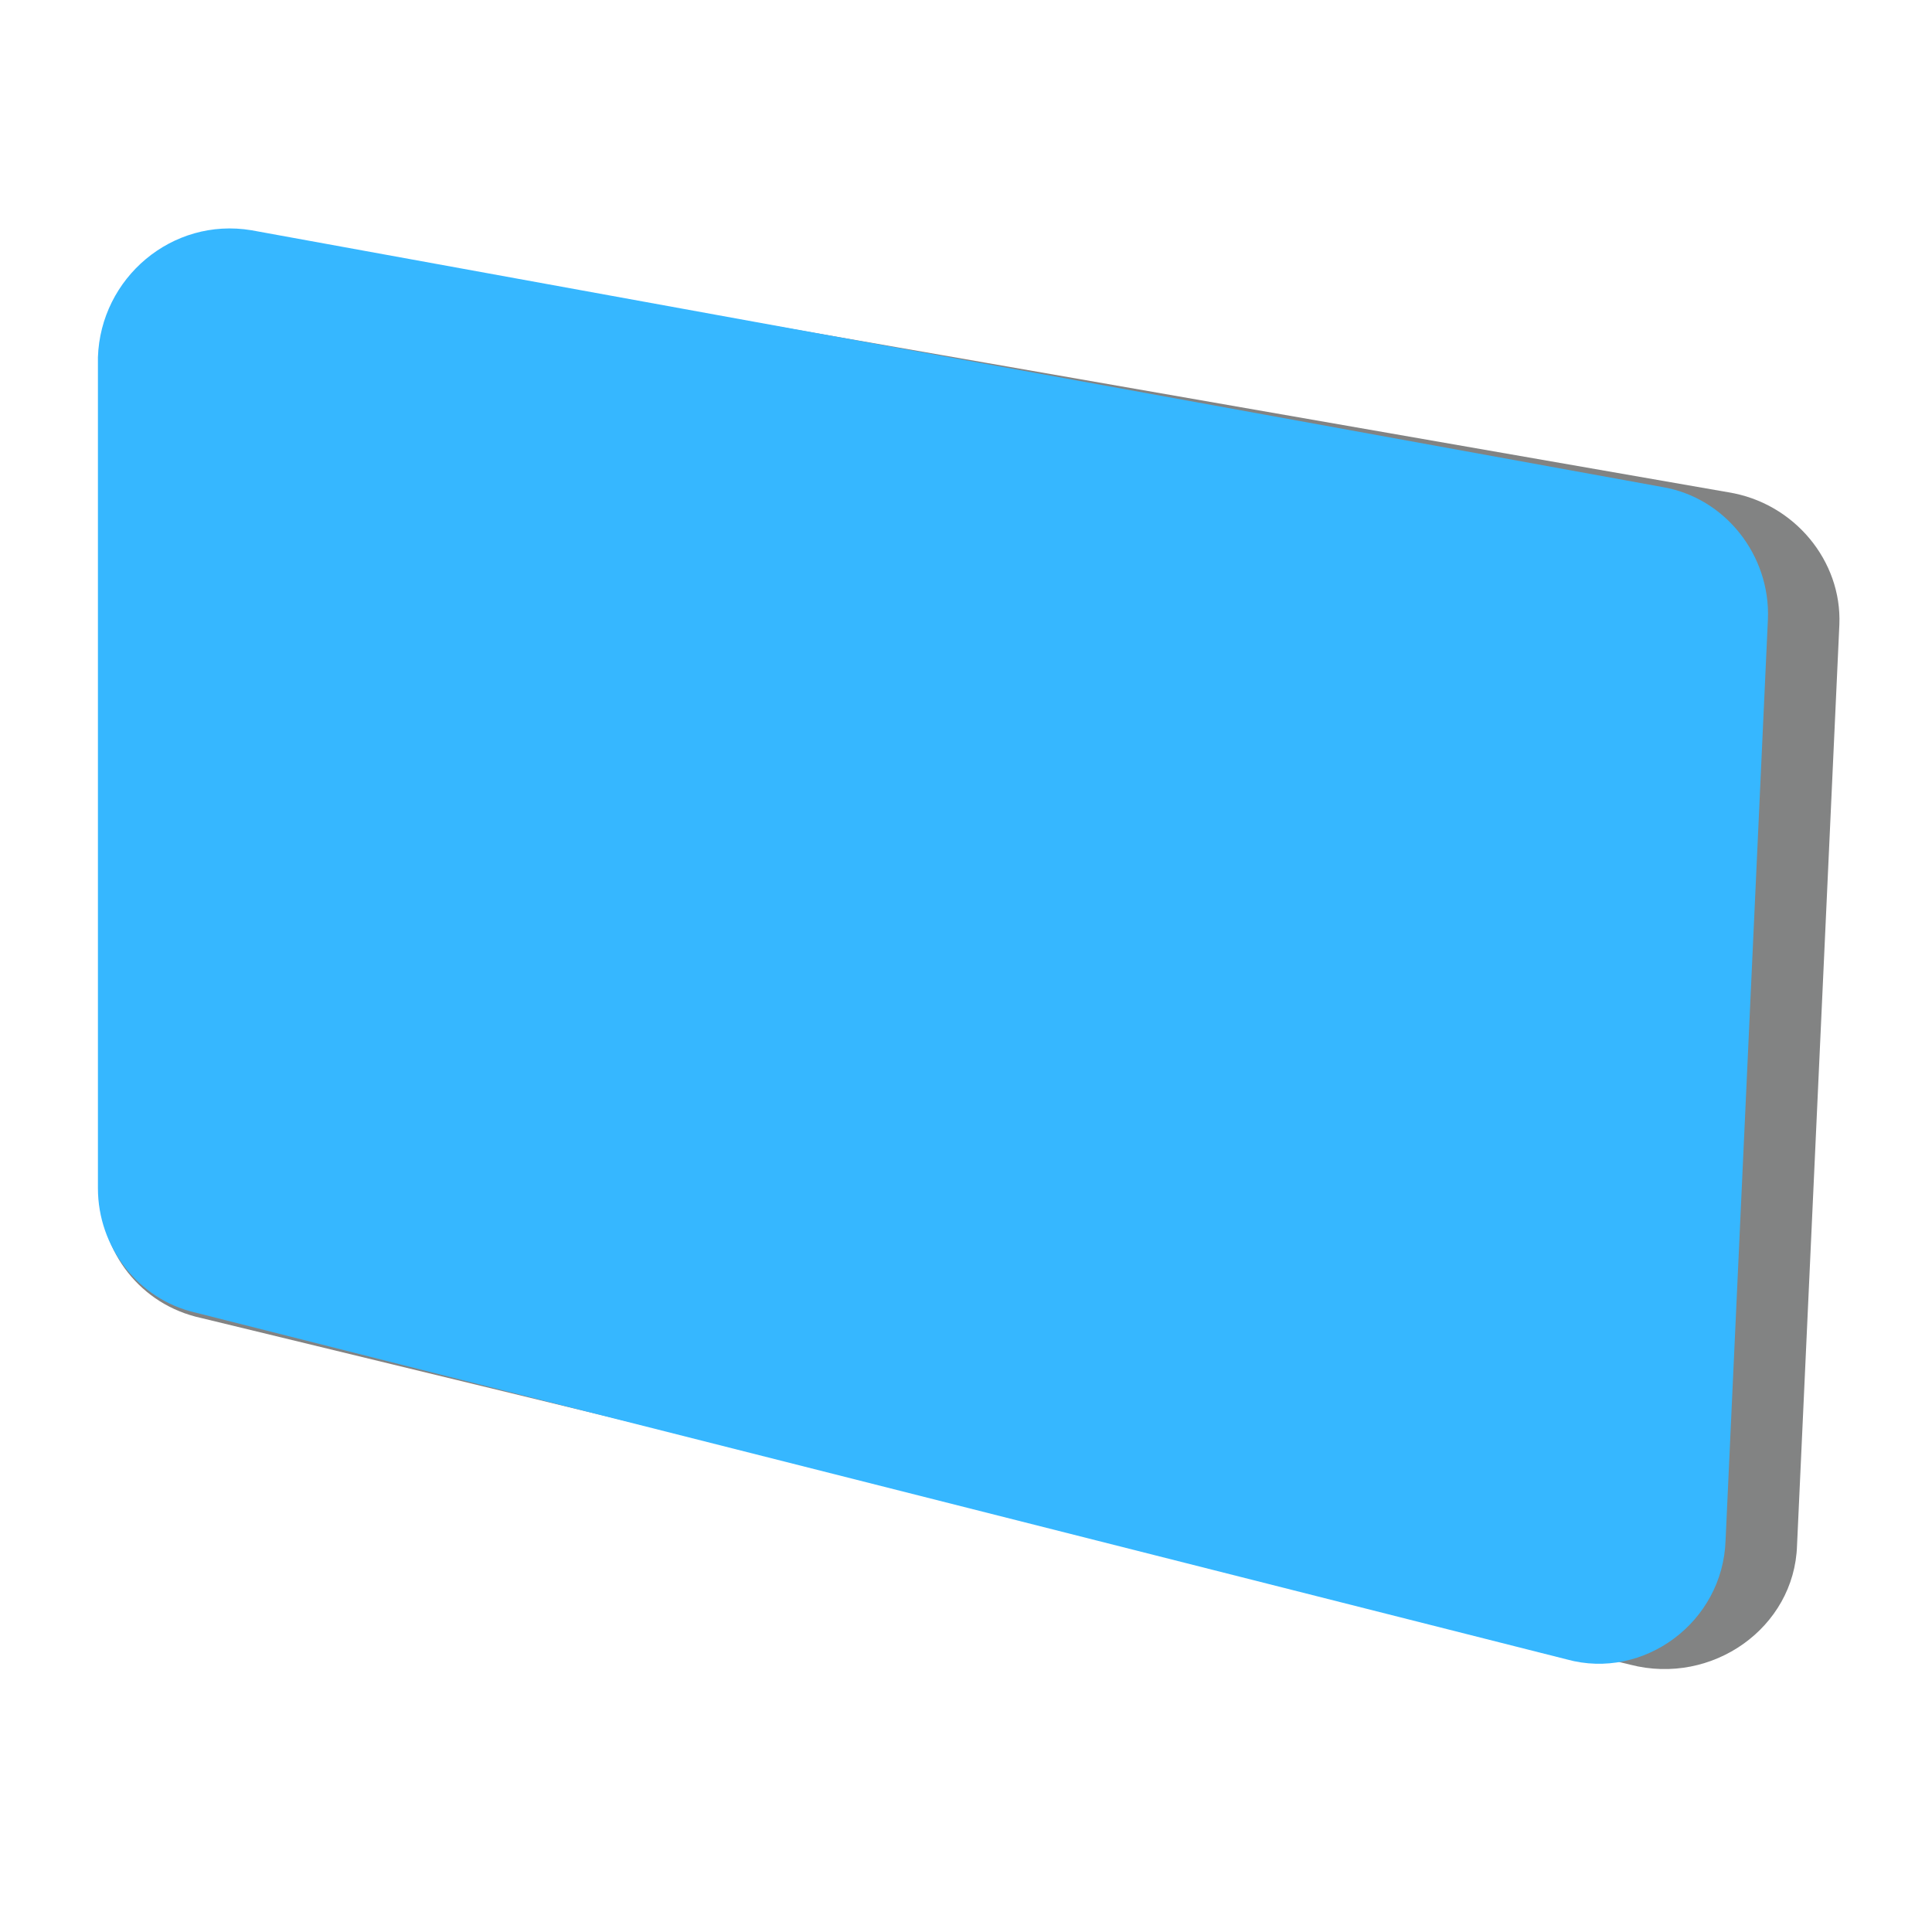
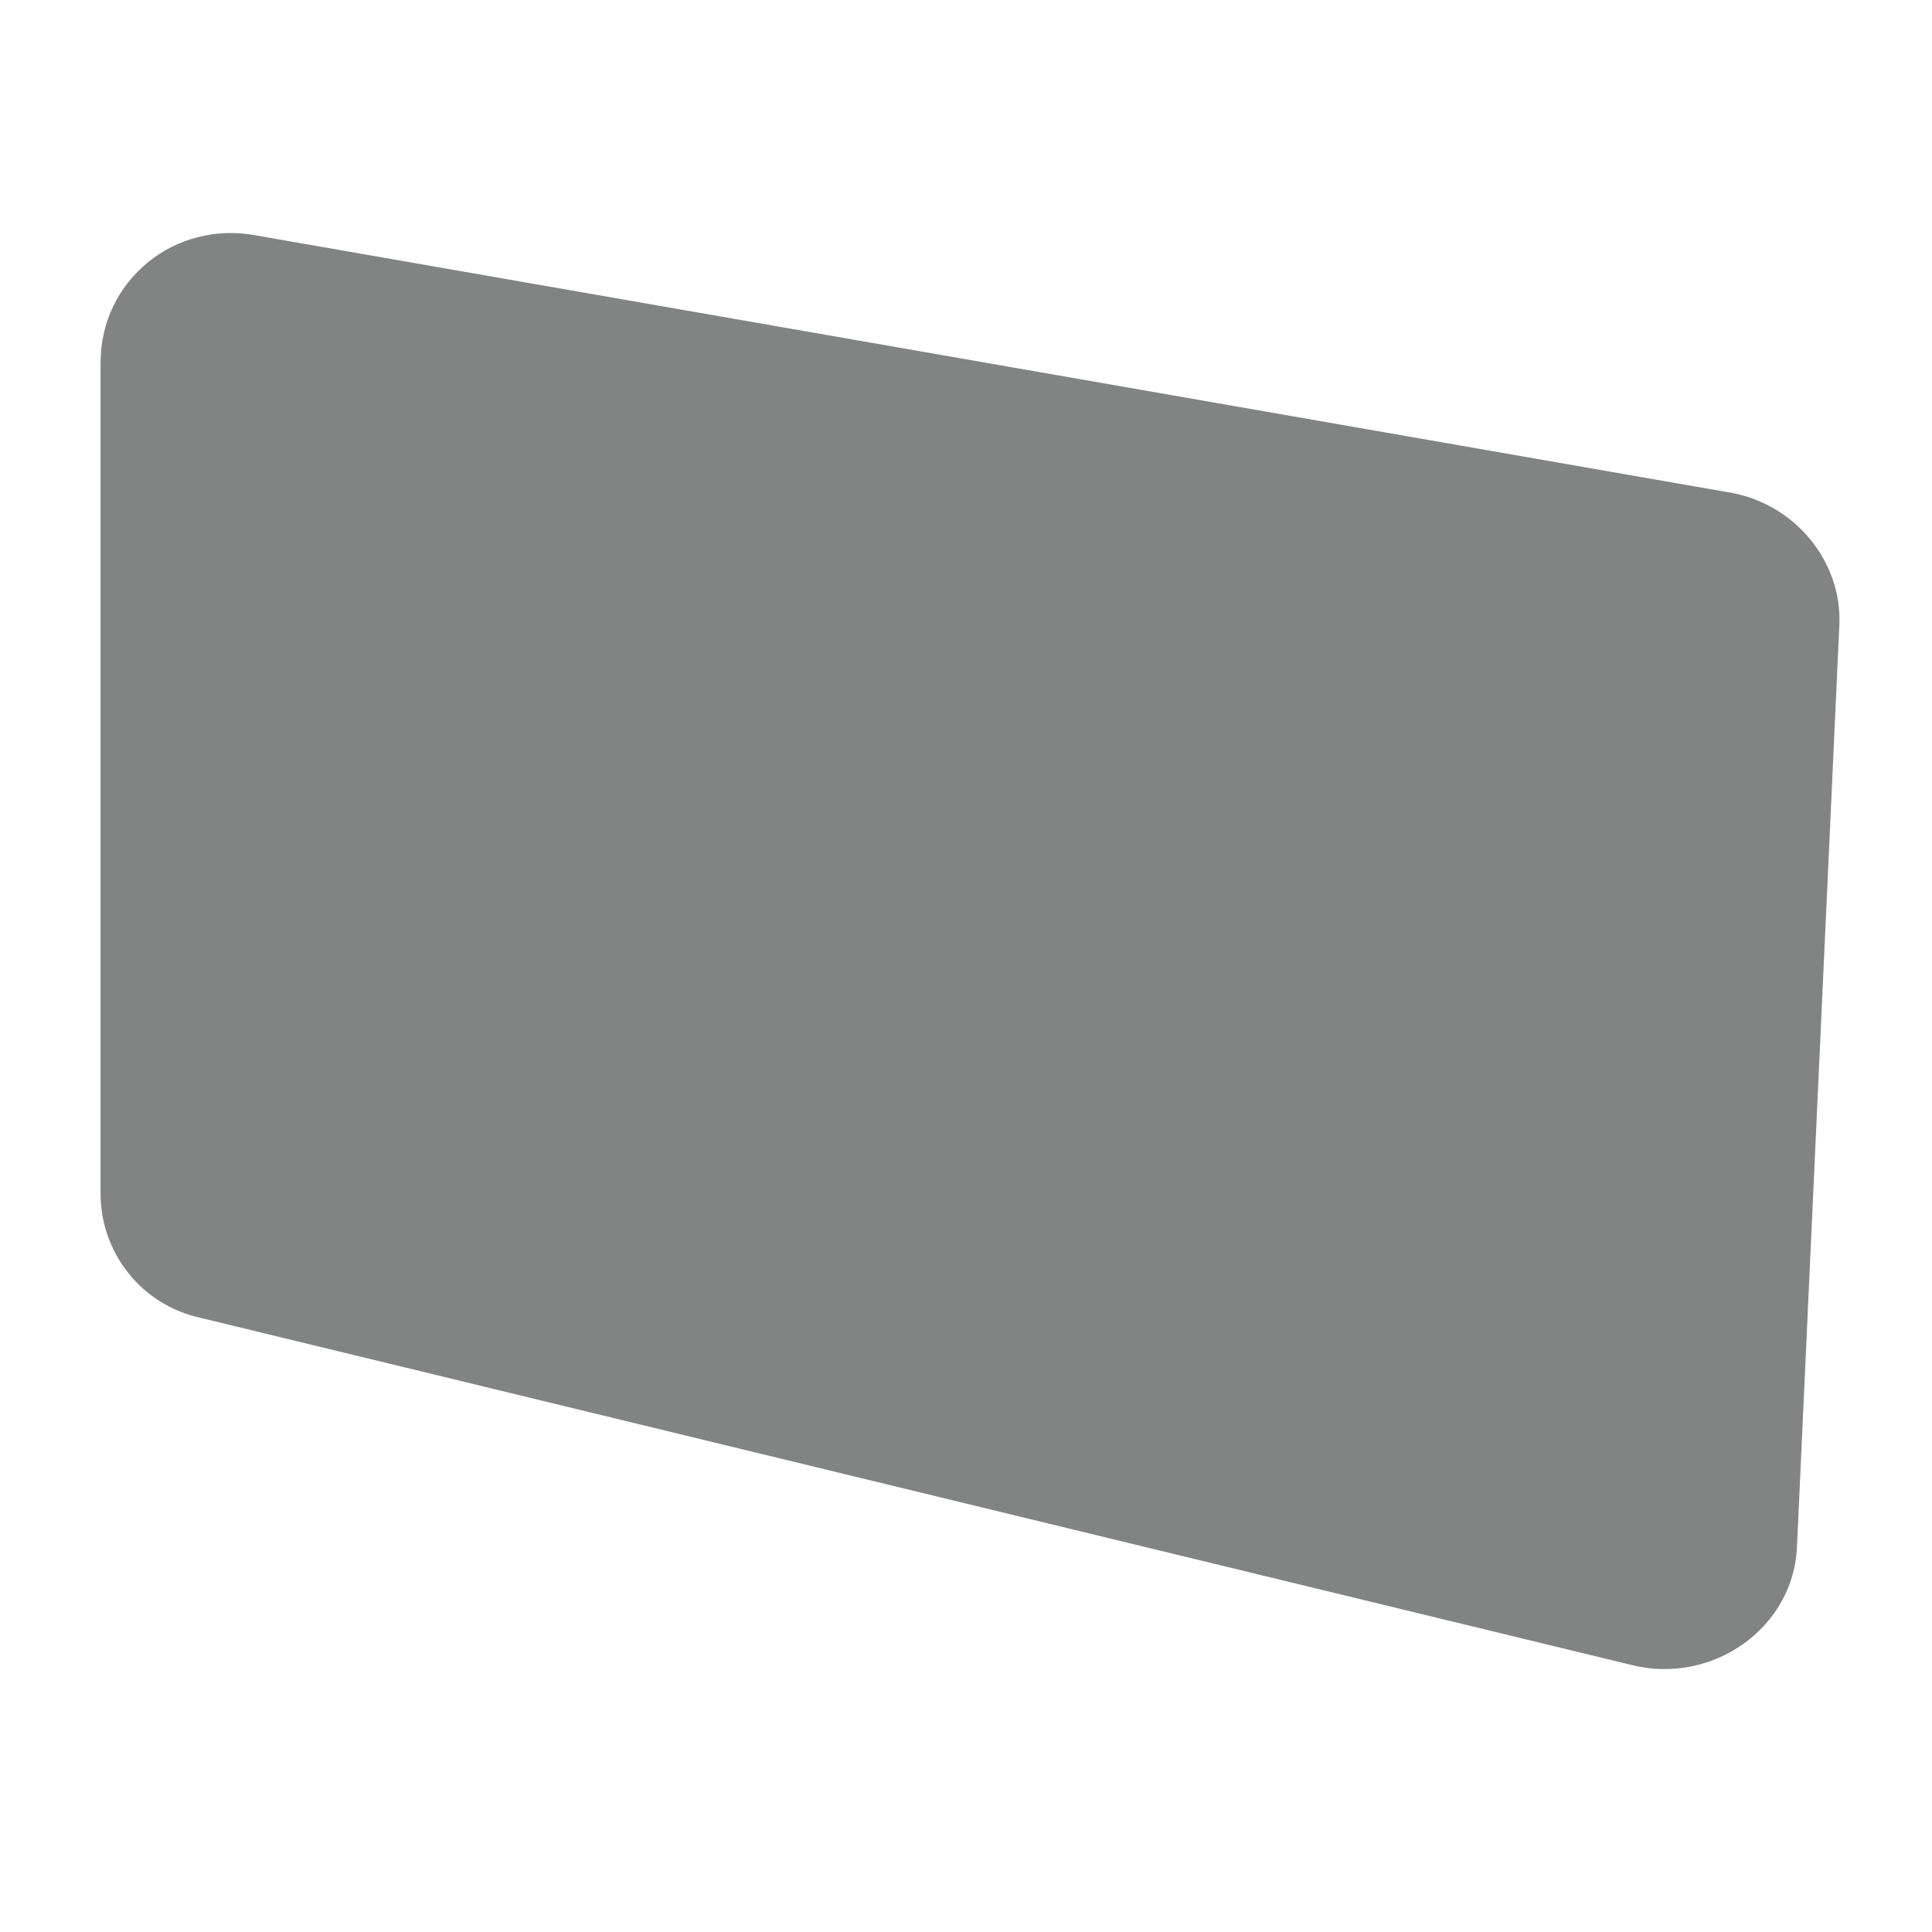
<svg xmlns="http://www.w3.org/2000/svg" version="1.1" x="0px" y="0px" width="73px" height="73px" viewBox="0 0 73 73" enable-background="new 0 0 73 73" xml:space="preserve">
  <g id="Layer_1">
    <g id="Layer_7">
	</g>
    <g id="Layer_7_1_">
	</g>
    <path fill="#828383" d="M9.7,8.9l55.6,9.7c2.5,0.4,4.3,2.6,4.2,5l-1.6,34.8c-0.1,3.1-3.2,5.3-6.3,4.5l-54-13.1   c-2.3-0.5-3.8-2.5-3.8-4.7V13.7C3.8,10.6,6.6,8.3,9.7,8.9z" />
-     <path fill="#36B7FF" d="M9.5,8.7l53.3,9.7c2.4,0.4,4.1,2.6,4,5l-1.6,34.8c-0.1,3.1-3.1,5.3-6,4.5L7.4,49.6   c-2.2-0.5-3.7-2.5-3.7-4.7V13.5C3.8,10.5,6.5,8.2,9.5,8.7z" />
  </g>
  <g id="Layer_3">
</g>
  <g id="Layer_2">
</g>
</svg>